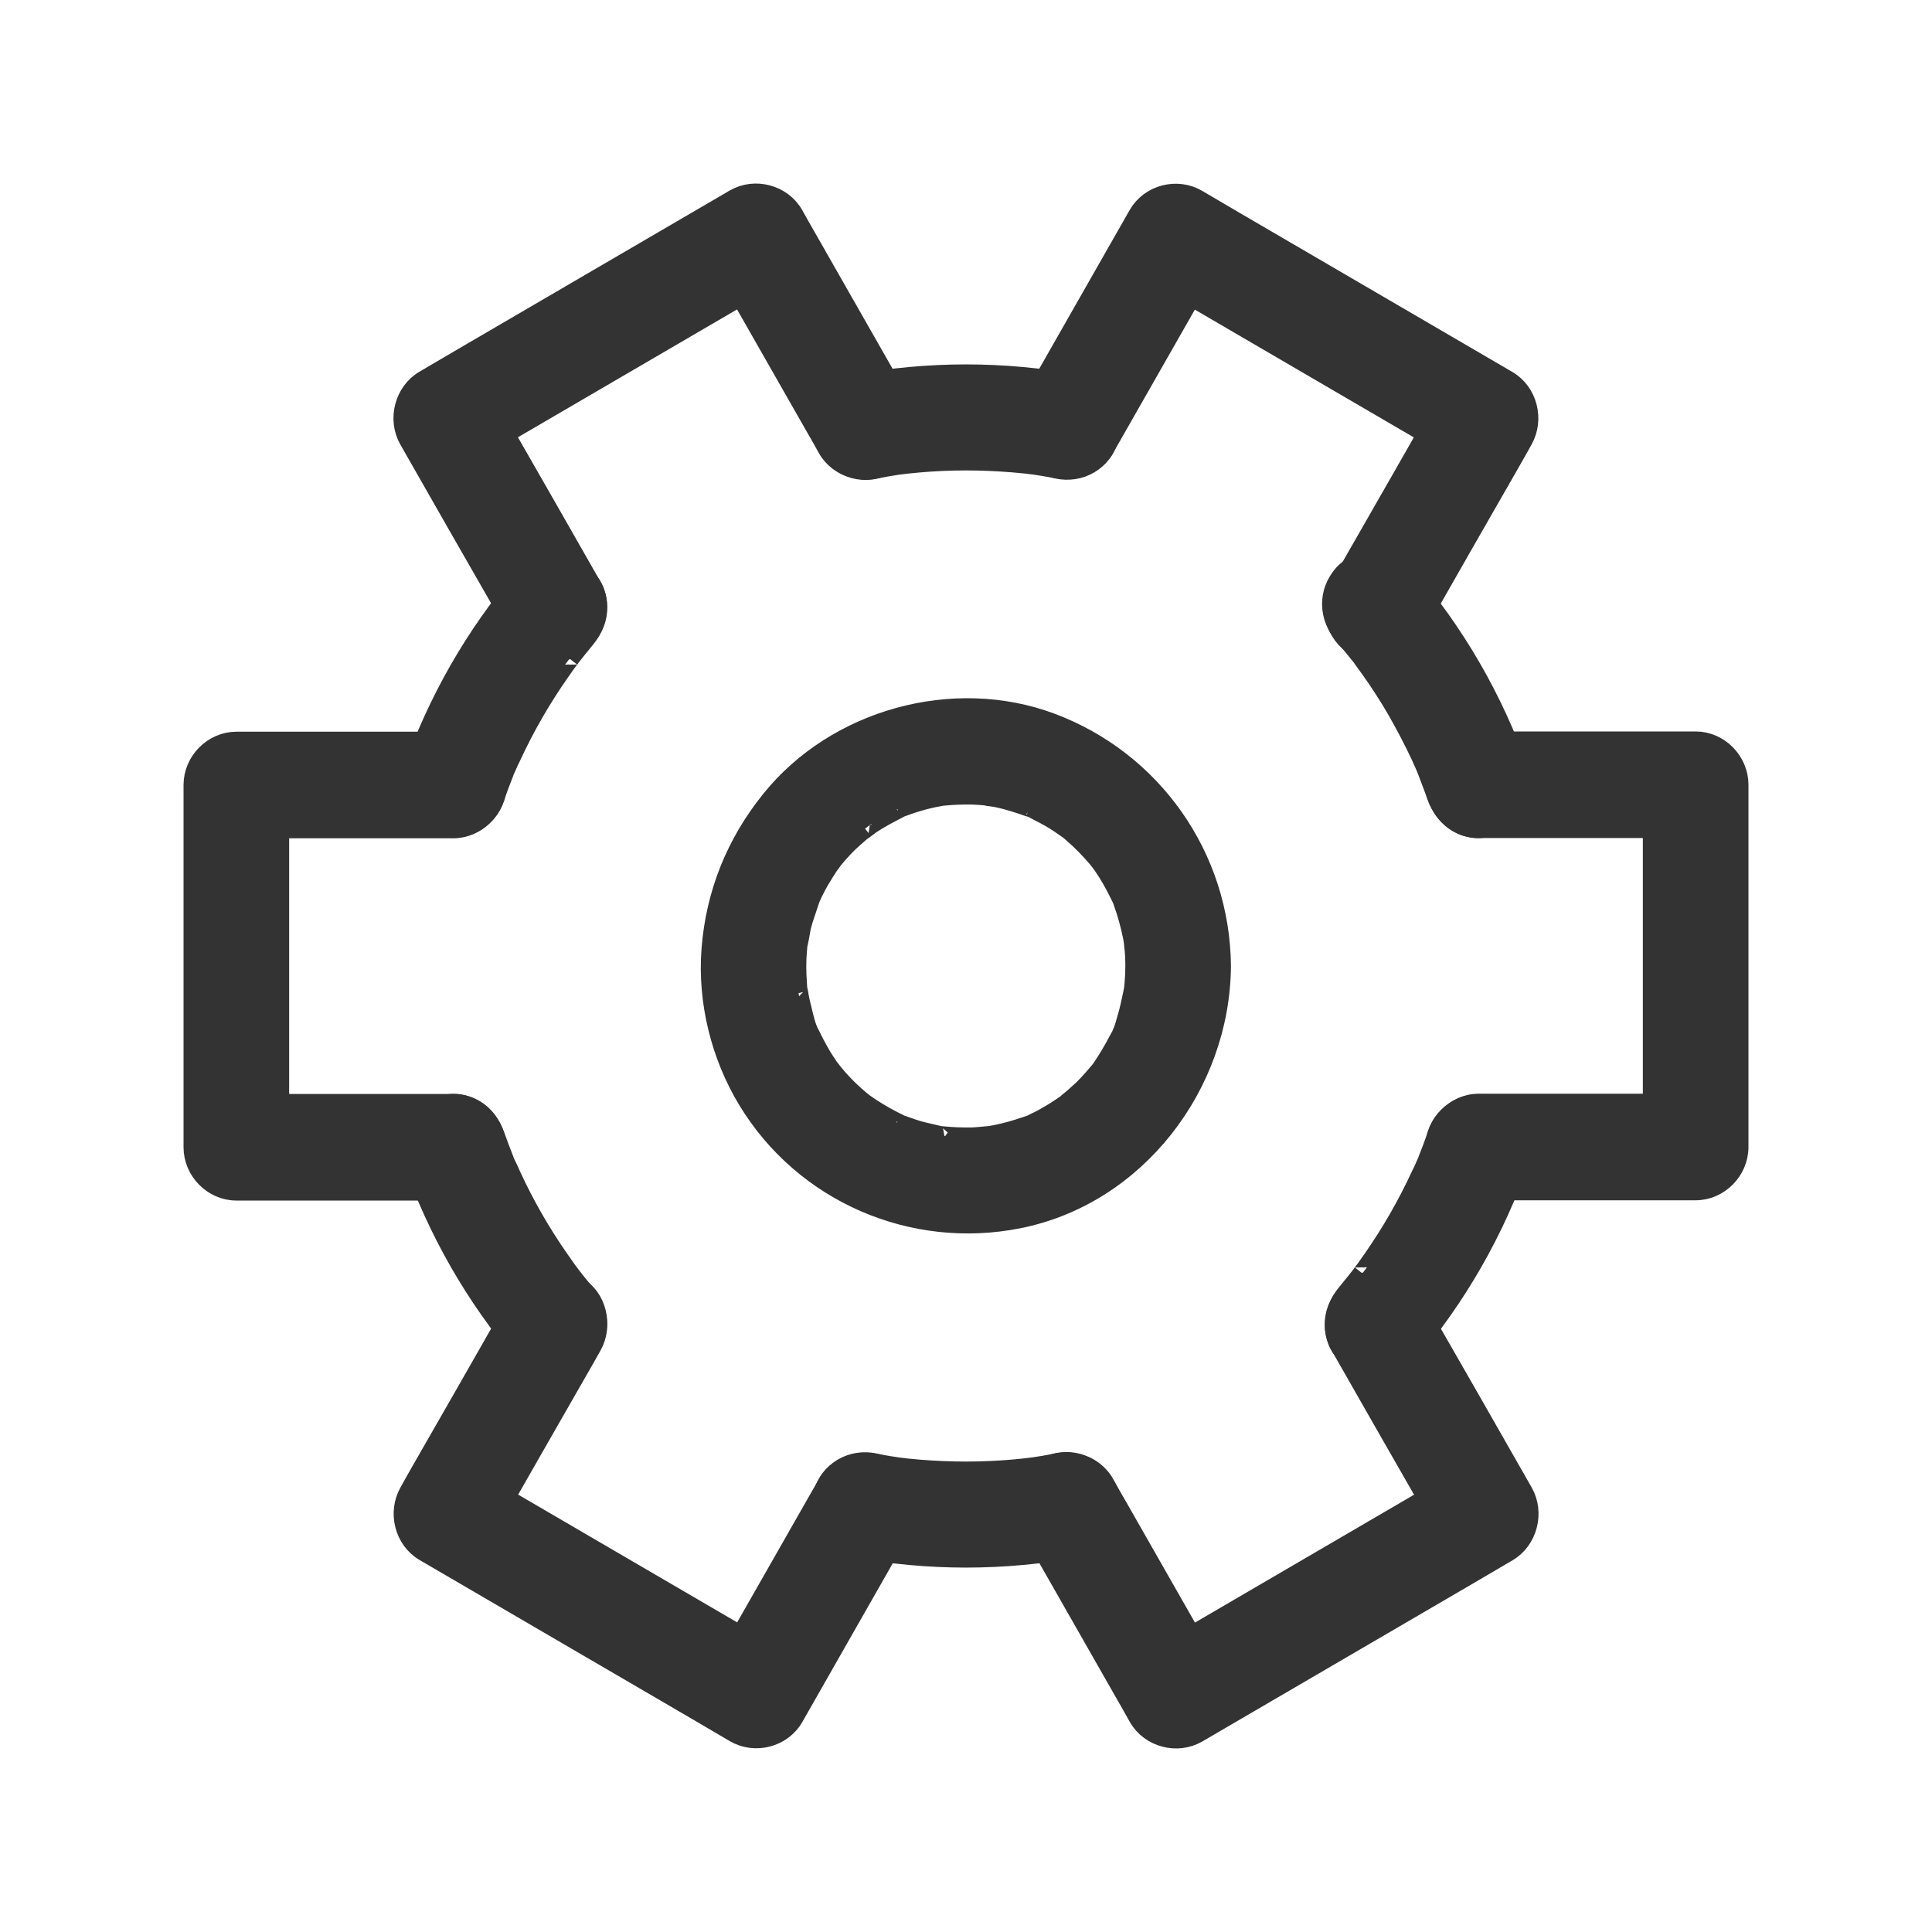
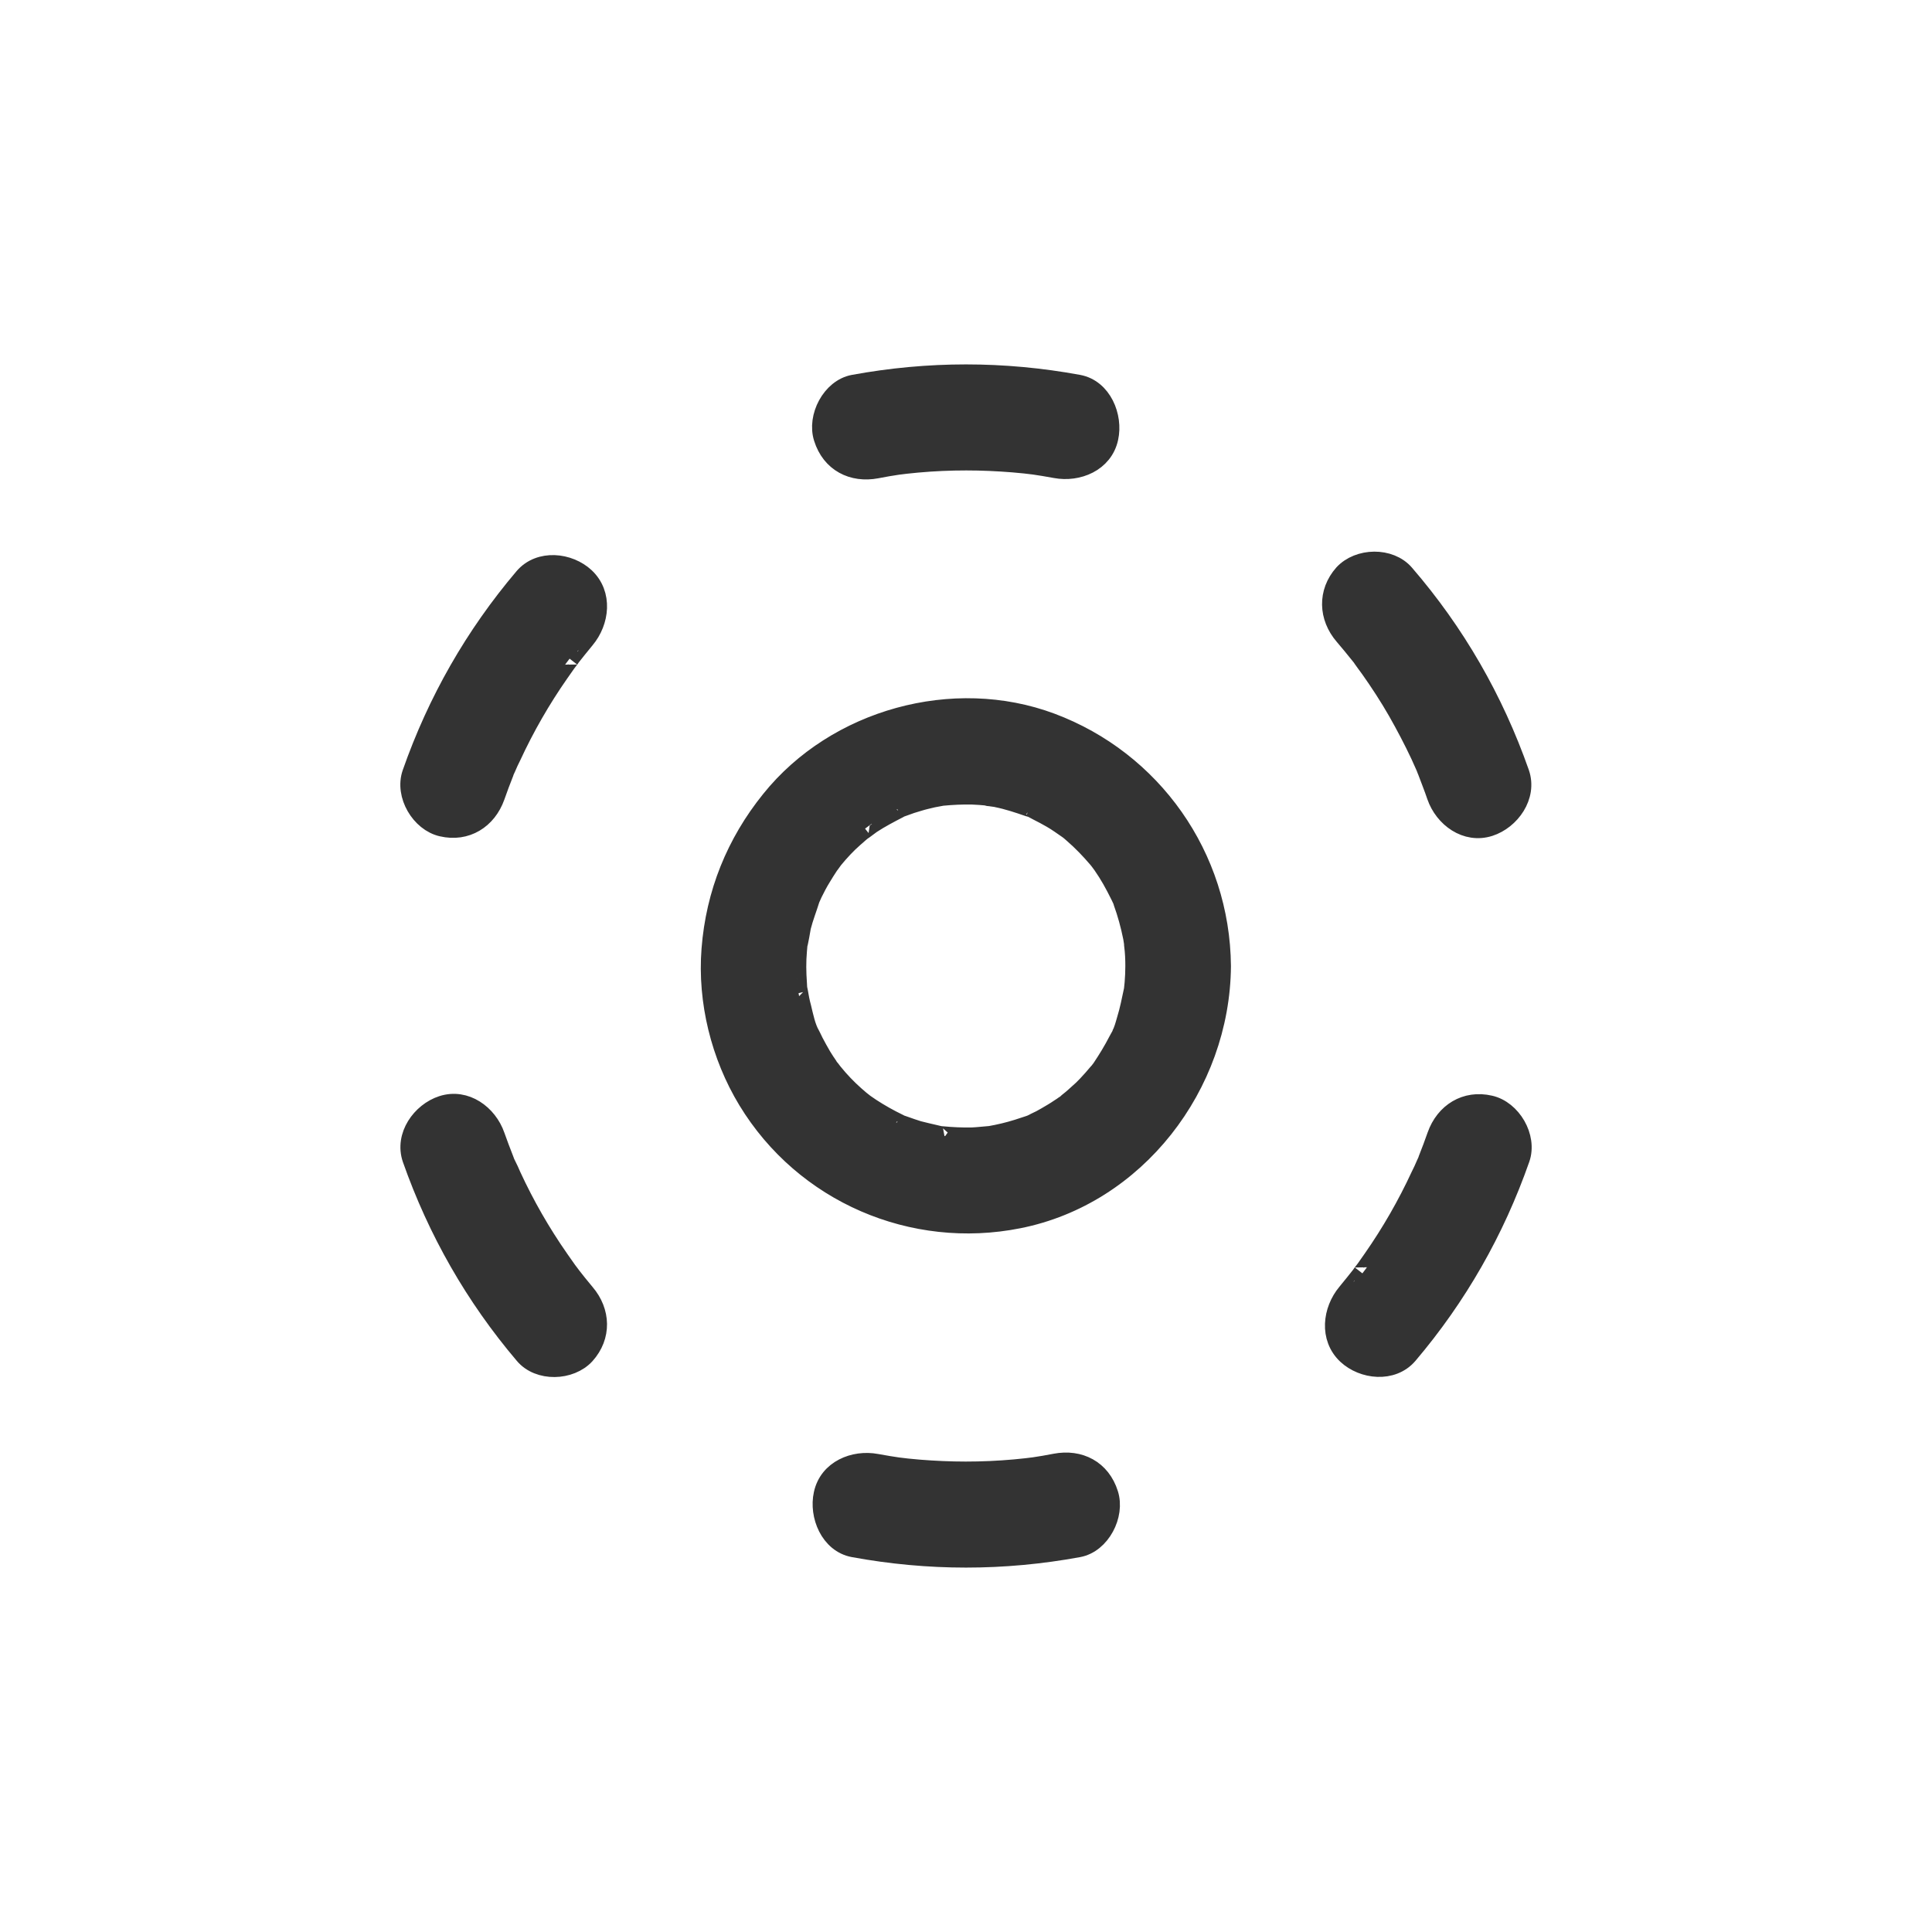
<svg xmlns="http://www.w3.org/2000/svg" width="30px" height="30px" viewBox="0 0 30 30" version="1.1">
  <title>icon_fj3</title>
  <g id="改版" stroke="none" stroke-width="1" fill="none" fill-rule="evenodd">
    <g id="编组-6备份-10" transform="translate(-798, -553)" fill="#333333" fill-rule="nonzero" stroke="#333333" stroke-width="0.3">
      <g id="位图" transform="translate(0, 188)">
        <g id="编组-26" transform="translate(360, 294)">
          <g id="Group-20备份" transform="translate(414, 58)">
            <g id="chilun-2" transform="translate(24, 13)">
              <path d="M7.69,12.366 C7.734,12.242 7.779,12.118 7.828,11.997 C7.906,11.798 7.775,12.114 7.861,11.918 C7.887,11.858 7.913,11.798 7.943,11.741 C8.152,11.29 8.4,10.858 8.684,10.451 L8.795,10.293 C8.81,10.274 8.922,10.127 8.844,10.225 C8.922,10.123 9.004,10.026 9.086,9.924 C9.313,9.653 9.365,9.228 9.086,8.965 C8.836,8.731 8.382,8.679 8.136,8.965 C7.37,9.868 6.789,10.884 6.395,12.009 C6.279,12.343 6.529,12.765 6.864,12.84 C7.239,12.927 7.563,12.724 7.69,12.366 Z M9.086,20.08 C9.004,19.982 8.922,19.88 8.844,19.779 C8.922,19.877 8.795,19.715 8.795,19.711 L8.684,19.553 C8.4,19.146 8.152,18.714 7.943,18.262 C7.917,18.202 7.891,18.142 7.861,18.085 C7.805,17.958 7.883,18.149 7.828,18.006 C7.779,17.882 7.734,17.762 7.69,17.638 C7.574,17.303 7.228,17.047 6.867,17.164 C6.543,17.269 6.275,17.638 6.398,17.995 C6.793,19.116 7.373,20.132 8.14,21.035 C8.367,21.306 8.855,21.291 9.089,21.035 C9.346,20.749 9.331,20.366 9.086,20.08 L9.086,20.08 Z M16.388,22.721 C16.273,22.744 16.158,22.763 16.038,22.781 C16.15,22.766 15.934,22.793 15.934,22.793 C15.875,22.8 15.815,22.804 15.756,22.811 C15.502,22.834 15.249,22.845 14.996,22.845 C14.754,22.845 14.512,22.834 14.274,22.815 C13.976,22.789 13.906,22.778 13.608,22.725 C13.266,22.661 12.867,22.819 12.785,23.199 C12.711,23.53 12.886,23.963 13.254,24.031 C14.419,24.245 15.581,24.245 16.746,24.031 C17.092,23.967 17.319,23.523 17.215,23.199 C17.096,22.819 16.761,22.65 16.388,22.721 L16.388,22.721 Z M22.31,17.634 C22.266,17.758 22.221,17.882 22.172,18.003 C22.094,18.202 22.225,17.886 22.139,18.082 C22.113,18.142 22.087,18.202 22.057,18.259 C21.848,18.71 21.6,19.142 21.316,19.549 L21.205,19.707 C21.19,19.726 21.078,19.873 21.156,19.775 C21.078,19.877 20.996,19.974 20.914,20.076 C20.687,20.347 20.635,20.772 20.914,21.035 C21.164,21.269 21.618,21.321 21.864,21.035 C22.63,20.132 23.211,19.116 23.605,17.991 C23.721,17.657 23.471,17.235 23.136,17.16 C22.761,17.073 22.437,17.276 22.31,17.634 Z M20.87,9.868 C20.952,9.962 21.03,10.06 21.112,10.161 C21.208,10.282 21.078,10.112 21.16,10.225 C21.197,10.278 21.234,10.327 21.272,10.379 C21.424,10.594 21.569,10.816 21.7,11.045 C21.826,11.267 21.945,11.493 22.053,11.723 C22.079,11.779 22.105,11.839 22.132,11.899 C22.143,11.93 22.158,11.96 22.169,11.986 C22.146,11.933 22.143,11.93 22.161,11.971 C22.21,12.103 22.262,12.231 22.306,12.362 C22.422,12.697 22.768,12.953 23.129,12.836 C23.453,12.731 23.721,12.362 23.598,12.005 C23.196,10.861 22.6,9.826 21.811,8.912 C21.581,8.645 21.097,8.656 20.862,8.912 C20.609,9.198 20.624,9.582 20.87,9.868 Z M13.612,7.279 C13.727,7.256 13.842,7.237 13.962,7.219 C13.85,7.234 14.066,7.207 14.066,7.207 C14.125,7.2 14.185,7.196 14.244,7.189 C14.498,7.166 14.751,7.155 15.004,7.155 C15.246,7.155 15.488,7.166 15.726,7.185 C16.024,7.211 16.094,7.222 16.392,7.275 C16.734,7.339 17.133,7.181 17.215,6.801 C17.289,6.47 17.114,6.037 16.746,5.969 C15.581,5.755 14.419,5.755 13.254,5.969 C12.908,6.033 12.681,6.477 12.785,6.801 C12.904,7.181 13.239,7.35 13.612,7.279 L13.612,7.279 Z M17.624,15 C17.624,15.087 17.62,15.177 17.613,15.263 C17.609,15.297 17.605,15.331 17.602,15.369 C17.587,15.538 17.624,15.263 17.602,15.369 C17.568,15.527 17.538,15.685 17.49,15.839 C17.468,15.914 17.445,16.008 17.404,16.076 C17.494,15.926 17.382,16.121 17.36,16.163 C17.285,16.309 17.2,16.449 17.107,16.588 C17.084,16.622 17.01,16.712 17.11,16.588 C17.092,16.614 17.069,16.641 17.047,16.663 C16.995,16.727 16.939,16.787 16.883,16.848 C16.839,16.896 16.79,16.942 16.742,16.983 C16.712,17.009 16.682,17.039 16.649,17.066 C16.634,17.081 16.504,17.179 16.586,17.122 C16.675,17.058 16.541,17.152 16.537,17.156 C16.511,17.175 16.485,17.194 16.455,17.212 C16.388,17.258 16.318,17.299 16.247,17.34 C16.191,17.374 16.132,17.404 16.072,17.431 C16.038,17.446 15.904,17.532 16.05,17.442 C16.009,17.468 15.953,17.48 15.912,17.495 C15.77,17.544 15.625,17.585 15.476,17.615 C15.443,17.623 15.409,17.626 15.376,17.634 C15.212,17.668 15.484,17.626 15.376,17.634 C15.283,17.641 15.186,17.653 15.093,17.657 C14.937,17.66 14.78,17.653 14.628,17.638 C14.498,17.626 14.639,17.645 14.654,17.641 C14.617,17.645 14.565,17.626 14.527,17.619 C14.438,17.6 14.349,17.577 14.259,17.555 C14.189,17.532 14.118,17.51 14.047,17.483 C14.01,17.468 13.965,17.461 13.932,17.438 C13.947,17.446 14.066,17.502 13.954,17.446 C13.805,17.374 13.664,17.295 13.526,17.205 C13.5,17.186 13.47,17.167 13.444,17.149 C13.437,17.145 13.306,17.051 13.396,17.115 C13.481,17.179 13.355,17.081 13.351,17.077 C13.325,17.054 13.303,17.036 13.277,17.013 C13.154,16.904 13.042,16.787 12.938,16.659 C12.931,16.652 12.837,16.524 12.901,16.614 C12.964,16.705 12.871,16.569 12.867,16.565 C12.83,16.513 12.793,16.456 12.759,16.4 C12.718,16.328 12.677,16.257 12.64,16.185 L12.596,16.095 C12.562,16.023 12.529,15.982 12.584,16.072 C12.514,15.952 12.48,15.779 12.447,15.643 C12.424,15.561 12.409,15.478 12.395,15.395 C12.372,15.271 12.391,15.403 12.395,15.421 C12.383,15.373 12.383,15.316 12.38,15.267 C12.368,15.102 12.365,14.932 12.38,14.767 C12.383,14.722 12.387,14.68 12.391,14.639 C12.402,14.53 12.402,14.661 12.387,14.665 C12.398,14.661 12.439,14.409 12.443,14.39 C12.48,14.244 12.536,14.104 12.581,13.958 C12.61,13.86 12.51,14.104 12.581,13.958 C12.596,13.928 12.607,13.898 12.622,13.867 C12.663,13.785 12.703,13.706 12.752,13.627 C12.789,13.563 12.83,13.502 12.871,13.438 L12.927,13.359 C12.826,13.502 12.923,13.367 12.942,13.341 C13.042,13.22 13.146,13.107 13.262,13.006 C13.318,12.957 13.373,12.908 13.429,12.863 C13.288,12.976 13.5,12.818 13.53,12.795 C13.667,12.705 13.813,12.629 13.958,12.554 C13.991,12.535 14.055,12.49 13.935,12.562 C13.962,12.547 13.999,12.535 14.029,12.524 C14.107,12.494 14.185,12.468 14.267,12.445 C14.337,12.423 14.412,12.407 14.486,12.389 L14.609,12.366 C14.751,12.336 14.479,12.374 14.632,12.362 C14.788,12.347 14.94,12.34 15.097,12.343 C15.175,12.347 15.253,12.351 15.328,12.359 C15.469,12.374 15.331,12.374 15.328,12.359 C15.328,12.362 15.469,12.385 15.476,12.385 C15.648,12.419 15.815,12.475 15.979,12.532 C16.024,12.547 16.124,12.562 15.979,12.528 C16.02,12.539 16.076,12.573 16.113,12.592 C16.187,12.629 16.258,12.667 16.329,12.708 C16.414,12.757 16.493,12.814 16.574,12.87 C16.604,12.889 16.671,12.949 16.556,12.851 C16.593,12.882 16.63,12.912 16.667,12.946 C16.801,13.062 16.928,13.194 17.043,13.329 C17.066,13.356 17.084,13.382 17.107,13.405 C16.999,13.269 17.099,13.401 17.118,13.427 C17.17,13.502 17.218,13.578 17.263,13.657 C17.308,13.736 17.349,13.815 17.39,13.898 C17.401,13.924 17.423,13.961 17.431,13.988 C17.393,13.83 17.423,13.973 17.438,14.01 C17.501,14.183 17.55,14.364 17.587,14.545 C17.591,14.556 17.602,14.646 17.605,14.646 C17.594,14.552 17.594,14.541 17.602,14.62 C17.602,14.639 17.605,14.654 17.605,14.673 C17.62,14.789 17.624,14.895 17.624,15 C17.628,15.354 17.929,15.692 18.294,15.677 C18.655,15.662 18.968,15.38 18.964,15 C18.949,13.299 17.892,11.809 16.321,11.222 C14.81,10.658 12.983,11.158 11.967,12.423 C11.427,13.092 11.11,13.875 11.043,14.74 C10.98,15.549 11.189,16.392 11.609,17.085 C12.488,18.533 14.177,19.252 15.815,18.925 C17.639,18.563 18.949,16.855 18.964,15.004 C18.968,14.65 18.655,14.311 18.294,14.326 C17.929,14.338 17.628,14.62 17.624,15 L17.624,15 Z" id="形状" />
-               <path d="M7.042,17.137 L3.67,17.137 L4.34,17.815 L4.34,12.885 L4.34,12.189 L3.67,12.867 L7.042,12.867 C7.392,12.867 7.727,12.554 7.712,12.189 C7.697,11.82 7.418,11.512 7.042,11.512 L3.67,11.512 C3.309,11.512 3,11.82 3,12.189 L3,17.815 C3,18.18 3.305,18.492 3.67,18.492 L7.042,18.492 C7.392,18.492 7.727,18.18 7.712,17.815 C7.697,17.446 7.418,17.137 7.042,17.137 Z M22.958,12.863 L26.33,12.863 L25.66,12.185 L25.66,17.811 L26.33,17.133 L22.958,17.133 C22.608,17.133 22.273,17.446 22.288,17.811 C22.303,18.18 22.582,18.488 22.958,18.488 L26.33,18.488 C26.691,18.488 27,18.18 27,17.811 L27,12.882 L27,12.185 C27,11.82 26.695,11.508 26.33,11.508 L22.958,11.508 C22.608,11.508 22.273,11.82 22.288,12.185 C22.303,12.554 22.582,12.863 22.958,12.863 L22.958,12.863 Z M17.148,6.97 L18.622,4.385 C18.692,4.261 18.763,4.141 18.83,4.017 C18.525,4.099 18.22,4.178 17.914,4.261 C19.321,5.081 20.732,5.905 22.139,6.726 C22.336,6.842 22.537,6.959 22.734,7.076 C22.653,6.767 22.574,6.459 22.493,6.15 C22.001,7.012 21.51,7.873 21.015,8.735 C20.944,8.859 20.873,8.98 20.806,9.104 C20.632,9.412 20.725,9.86 21.048,10.029 C21.368,10.199 21.778,10.116 21.964,9.785 C22.455,8.923 22.947,8.061 23.442,7.2 C23.512,7.076 23.583,6.955 23.65,6.831 C23.829,6.515 23.725,6.09 23.408,5.905 C22.001,5.085 20.591,4.261 19.184,3.441 C18.986,3.324 18.785,3.208 18.588,3.091 C18.275,2.91 17.855,3.016 17.672,3.335 L16.199,5.92 C16.128,6.045 16.057,6.165 15.99,6.289 C15.815,6.598 15.908,7.046 16.232,7.215 C16.548,7.384 16.958,7.298 17.148,6.97 Z M12.852,23.03 L11.378,25.615 C11.308,25.739 11.237,25.859 11.17,25.983 C11.475,25.901 11.78,25.822 12.086,25.739 C10.679,24.919 9.268,24.095 7.861,23.274 C7.664,23.158 7.463,23.041 7.266,22.924 C7.347,23.233 7.426,23.541 7.507,23.85 C7.999,22.988 8.49,22.127 8.985,21.265 C9.056,21.141 9.127,21.02 9.194,20.896 C9.368,20.588 9.275,20.14 8.952,19.971 C8.632,19.801 8.222,19.884 8.036,20.215 C7.545,21.077 7.053,21.939 6.558,22.8 C6.488,22.924 6.417,23.045 6.35,23.169 C6.171,23.485 6.275,23.91 6.592,24.095 C7.999,24.915 9.409,25.739 10.816,26.559 C11.014,26.676 11.215,26.792 11.412,26.909 C11.725,27.09 12.145,26.984 12.328,26.665 L13.801,24.08 C13.872,23.955 13.943,23.835 14.01,23.711 C14.185,23.402 14.092,22.954 13.768,22.785 C13.452,22.616 13.042,22.702 12.852,23.03 Z M20.81,20.9 C21.301,21.762 21.793,22.623 22.288,23.485 C22.359,23.609 22.429,23.73 22.496,23.854 C22.578,23.545 22.656,23.237 22.738,22.928 C21.331,23.748 19.921,24.572 18.514,25.393 C18.316,25.509 18.115,25.626 17.918,25.743 C18.223,25.825 18.529,25.904 18.834,25.987 L17.36,23.402 C17.289,23.278 17.218,23.158 17.151,23.033 C16.976,22.725 16.537,22.593 16.236,22.789 C15.931,22.988 15.808,23.387 15.994,23.715 L17.468,26.3 C17.538,26.424 17.609,26.544 17.676,26.668 C17.859,26.984 18.279,27.093 18.592,26.913 C19.999,26.093 21.409,25.269 22.816,24.448 C23.014,24.332 23.215,24.215 23.412,24.098 C23.725,23.914 23.833,23.489 23.654,23.173 C23.163,22.311 22.671,21.449 22.176,20.588 C22.105,20.464 22.035,20.343 21.968,20.219 C21.793,19.91 21.354,19.779 21.052,19.974 C20.743,20.174 20.62,20.569 20.81,20.9 Z M9.19,9.1 C8.699,8.238 8.207,7.377 7.712,6.515 C7.641,6.391 7.571,6.27 7.504,6.146 C7.422,6.455 7.344,6.763 7.262,7.072 C8.669,6.252 10.079,5.428 11.486,4.607 C11.684,4.491 11.885,4.374 12.082,4.257 C11.777,4.175 11.471,4.096 11.166,4.013 L12.64,6.598 C12.711,6.722 12.782,6.842 12.849,6.967 C13.024,7.275 13.463,7.407 13.764,7.211 C14.069,7.012 14.192,6.613 14.006,6.285 L12.532,3.7 C12.462,3.576 12.391,3.456 12.324,3.332 C12.141,3.016 11.721,2.907 11.408,3.087 C10.001,3.907 8.591,4.731 7.184,5.552 C6.986,5.668 6.785,5.785 6.588,5.902 C6.275,6.086 6.167,6.511 6.346,6.827 C6.837,7.689 7.329,8.551 7.824,9.412 C7.895,9.536 7.965,9.657 8.032,9.781 C8.207,10.09 8.646,10.221 8.948,10.026 C9.257,9.826 9.38,9.431 9.19,9.1 Z" id="形状" />
            </g>
          </g>
        </g>
      </g>
    </g>
  </g>
</svg>